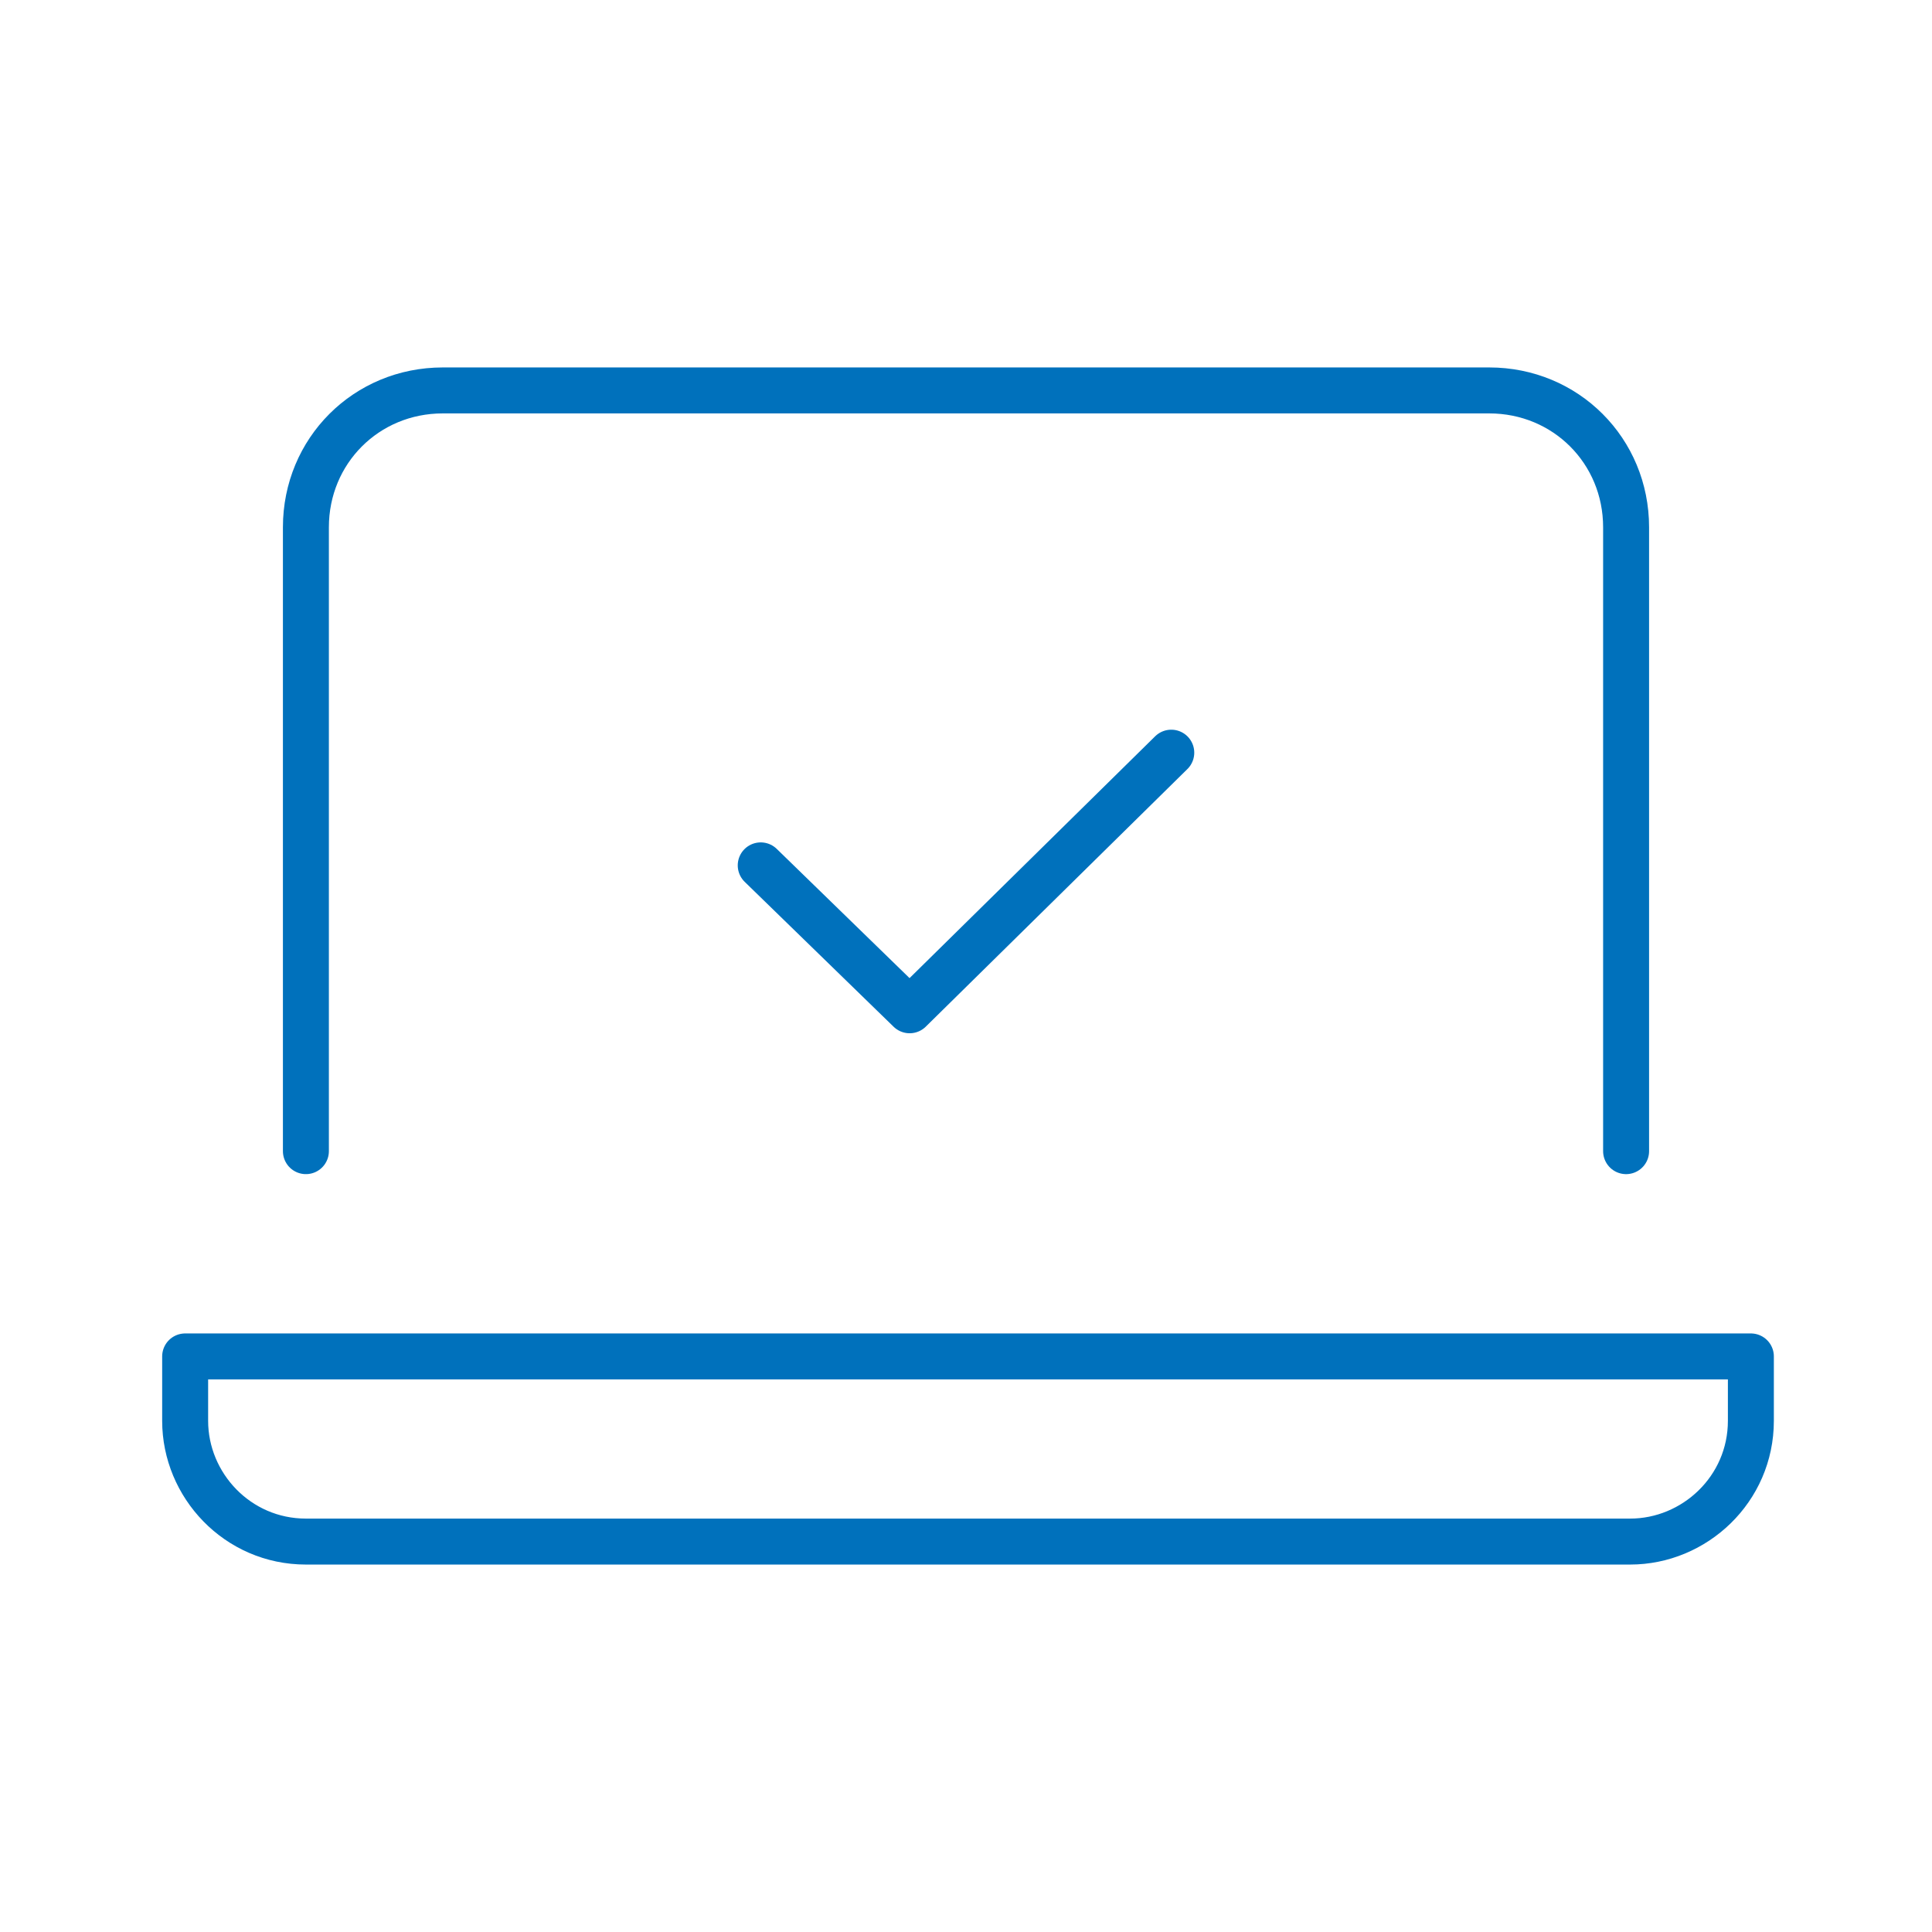
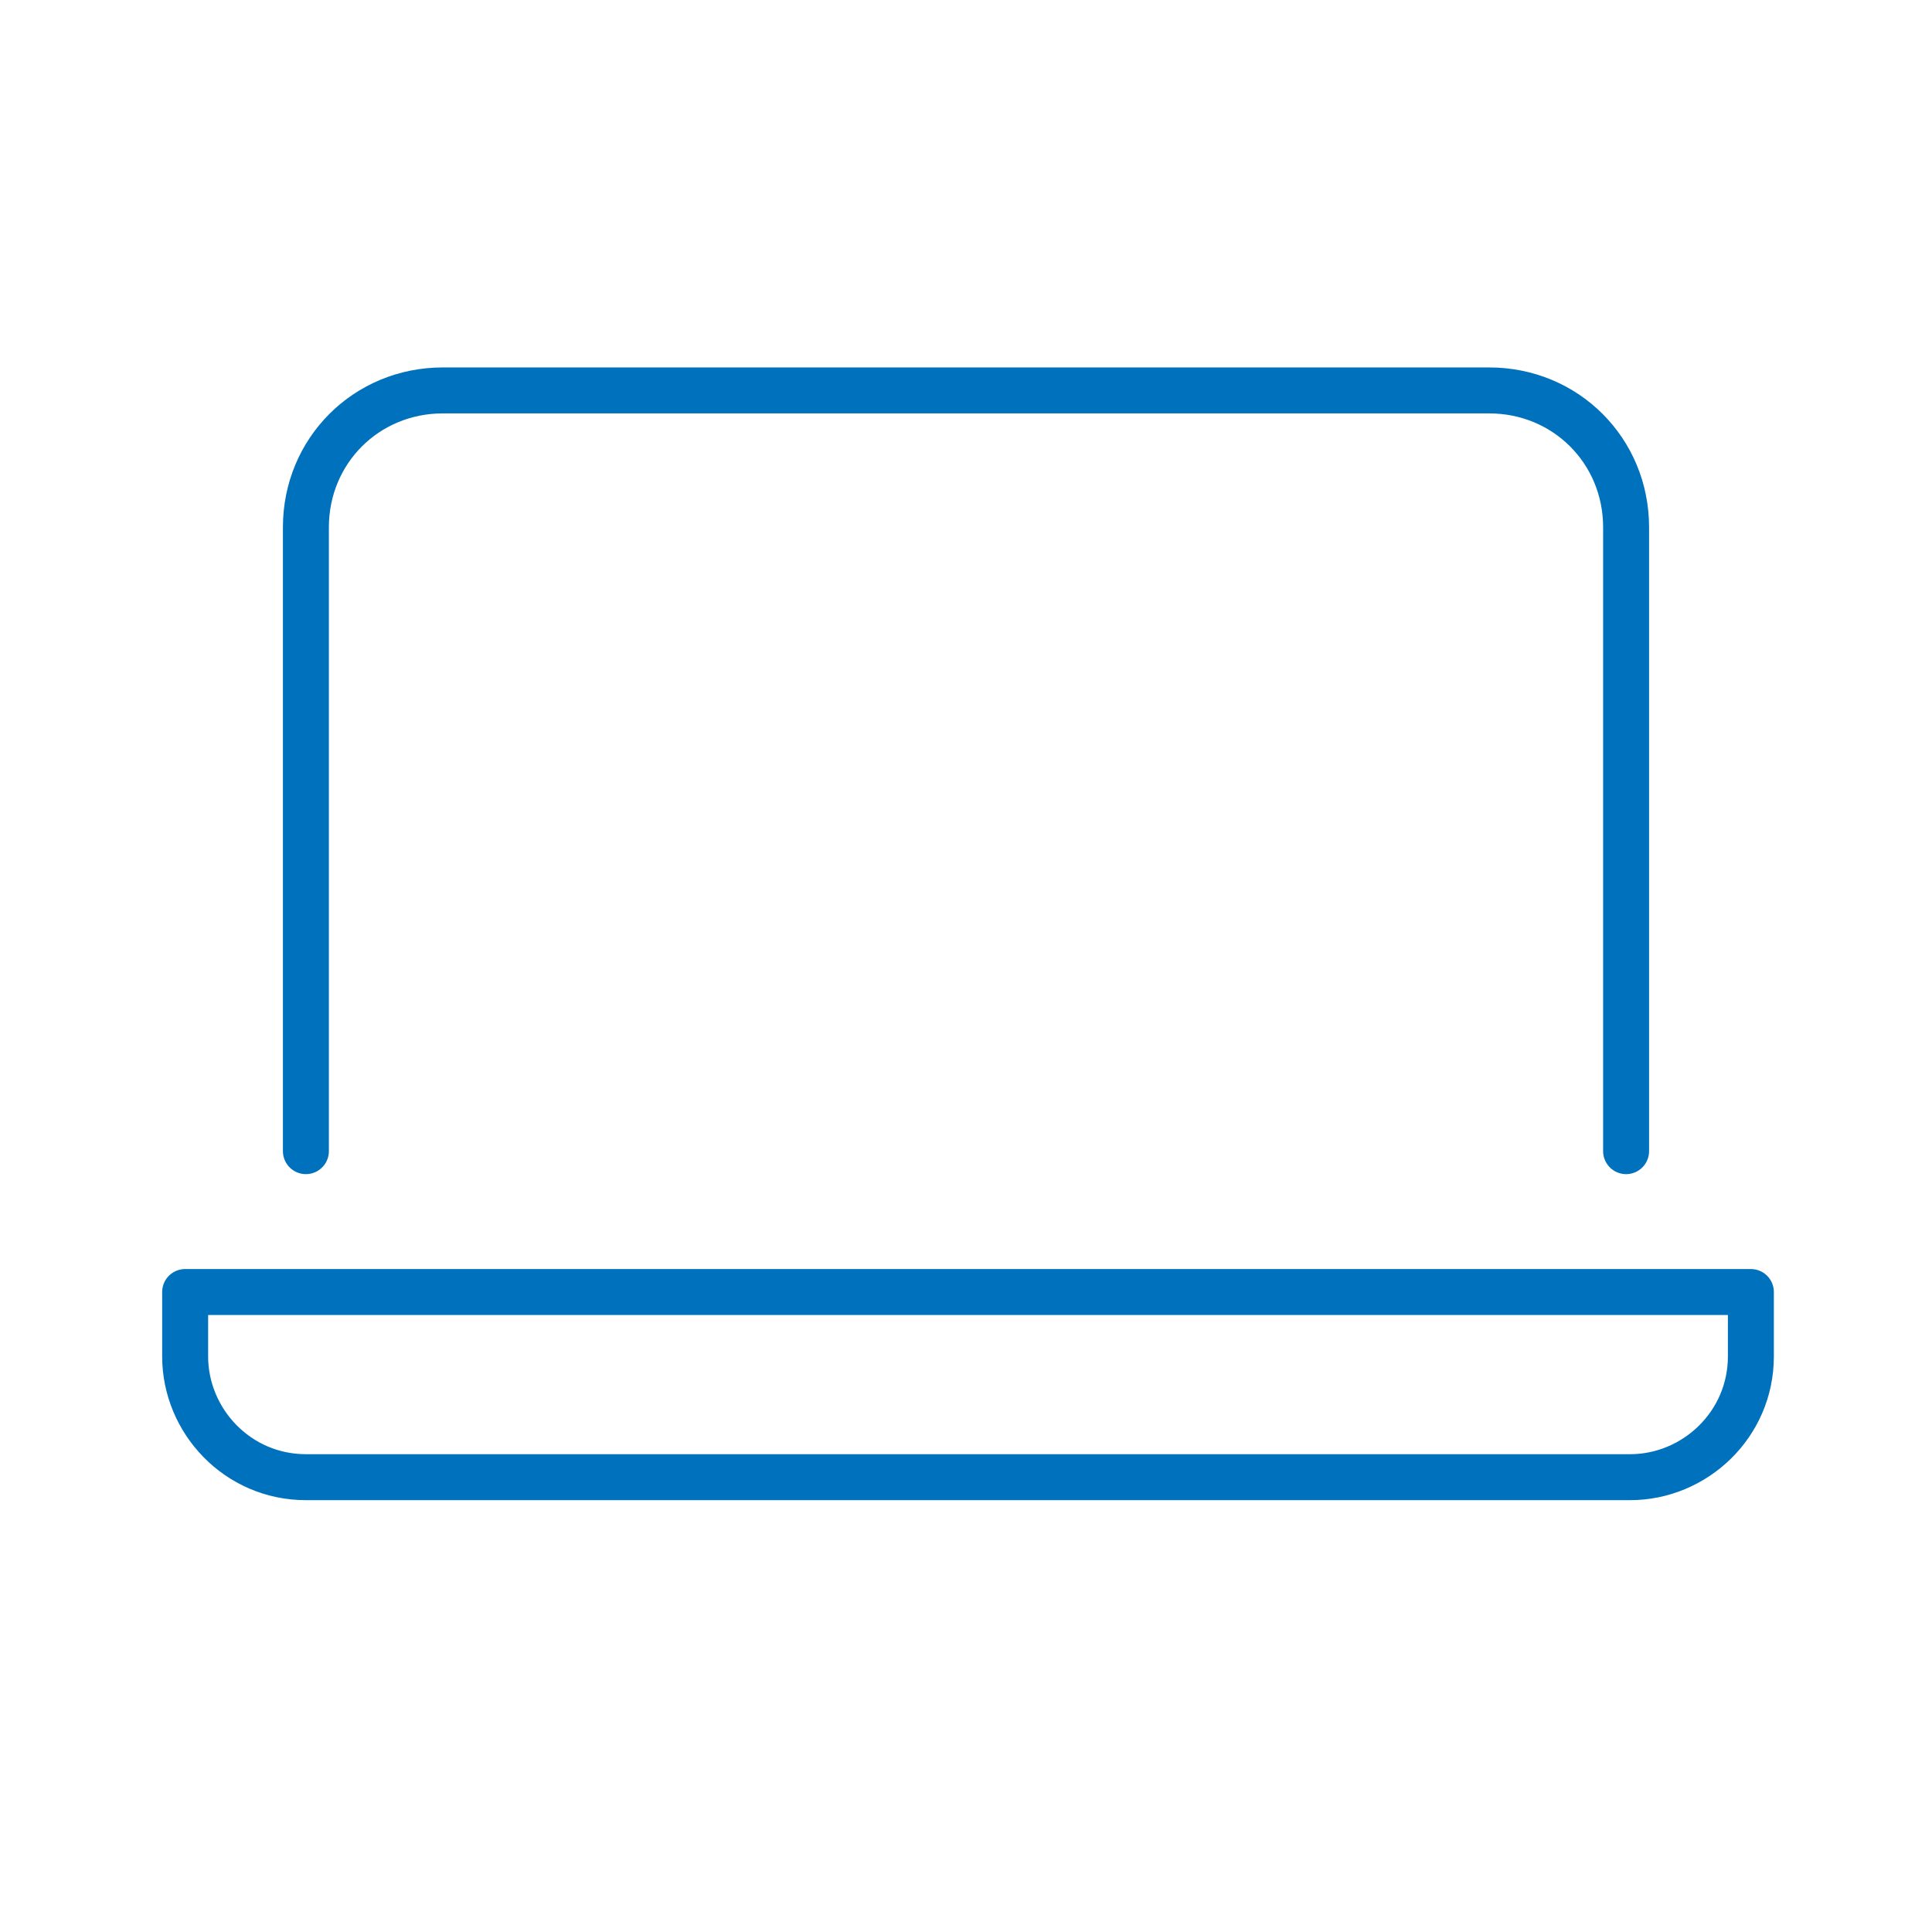
<svg xmlns="http://www.w3.org/2000/svg" version="1.1" id="レイヤー_1" x="0px" y="0px" viewBox="0 0 48 48" style="enable-background:new 0 0 48 48;" xml:space="preserve">
  <style type="text/css">
	.st0{fill:none;stroke:#0071BC;stroke-width:1.142;stroke-linecap:round;stroke-linejoin:round;}
</style>
  <g>
    <g>
      <path class="st0" d="M7.6,28.6V13.1c0-1.9,1.5-3.4,3.4-3.4h26c1.9,0,3.4,1.5,3.4,3.4v15.5" />
-       <path class="st0" d="M4.6,33.7v1.6c0,1.6,1.3,3,3,3l0,0h32.9c1.6,0,3-1.3,3-3l0,0v-1.6H4.6z" />
+       <path class="st0" d="M4.6,33.7c0,1.6,1.3,3,3,3l0,0h32.9c1.6,0,3-1.3,3-3l0,0v-1.6H4.6z" />
    </g>
-     <polyline class="st0" points="18.9,21.5 22.6,25.1 29.1,18.7  " />
  </g>
</svg>